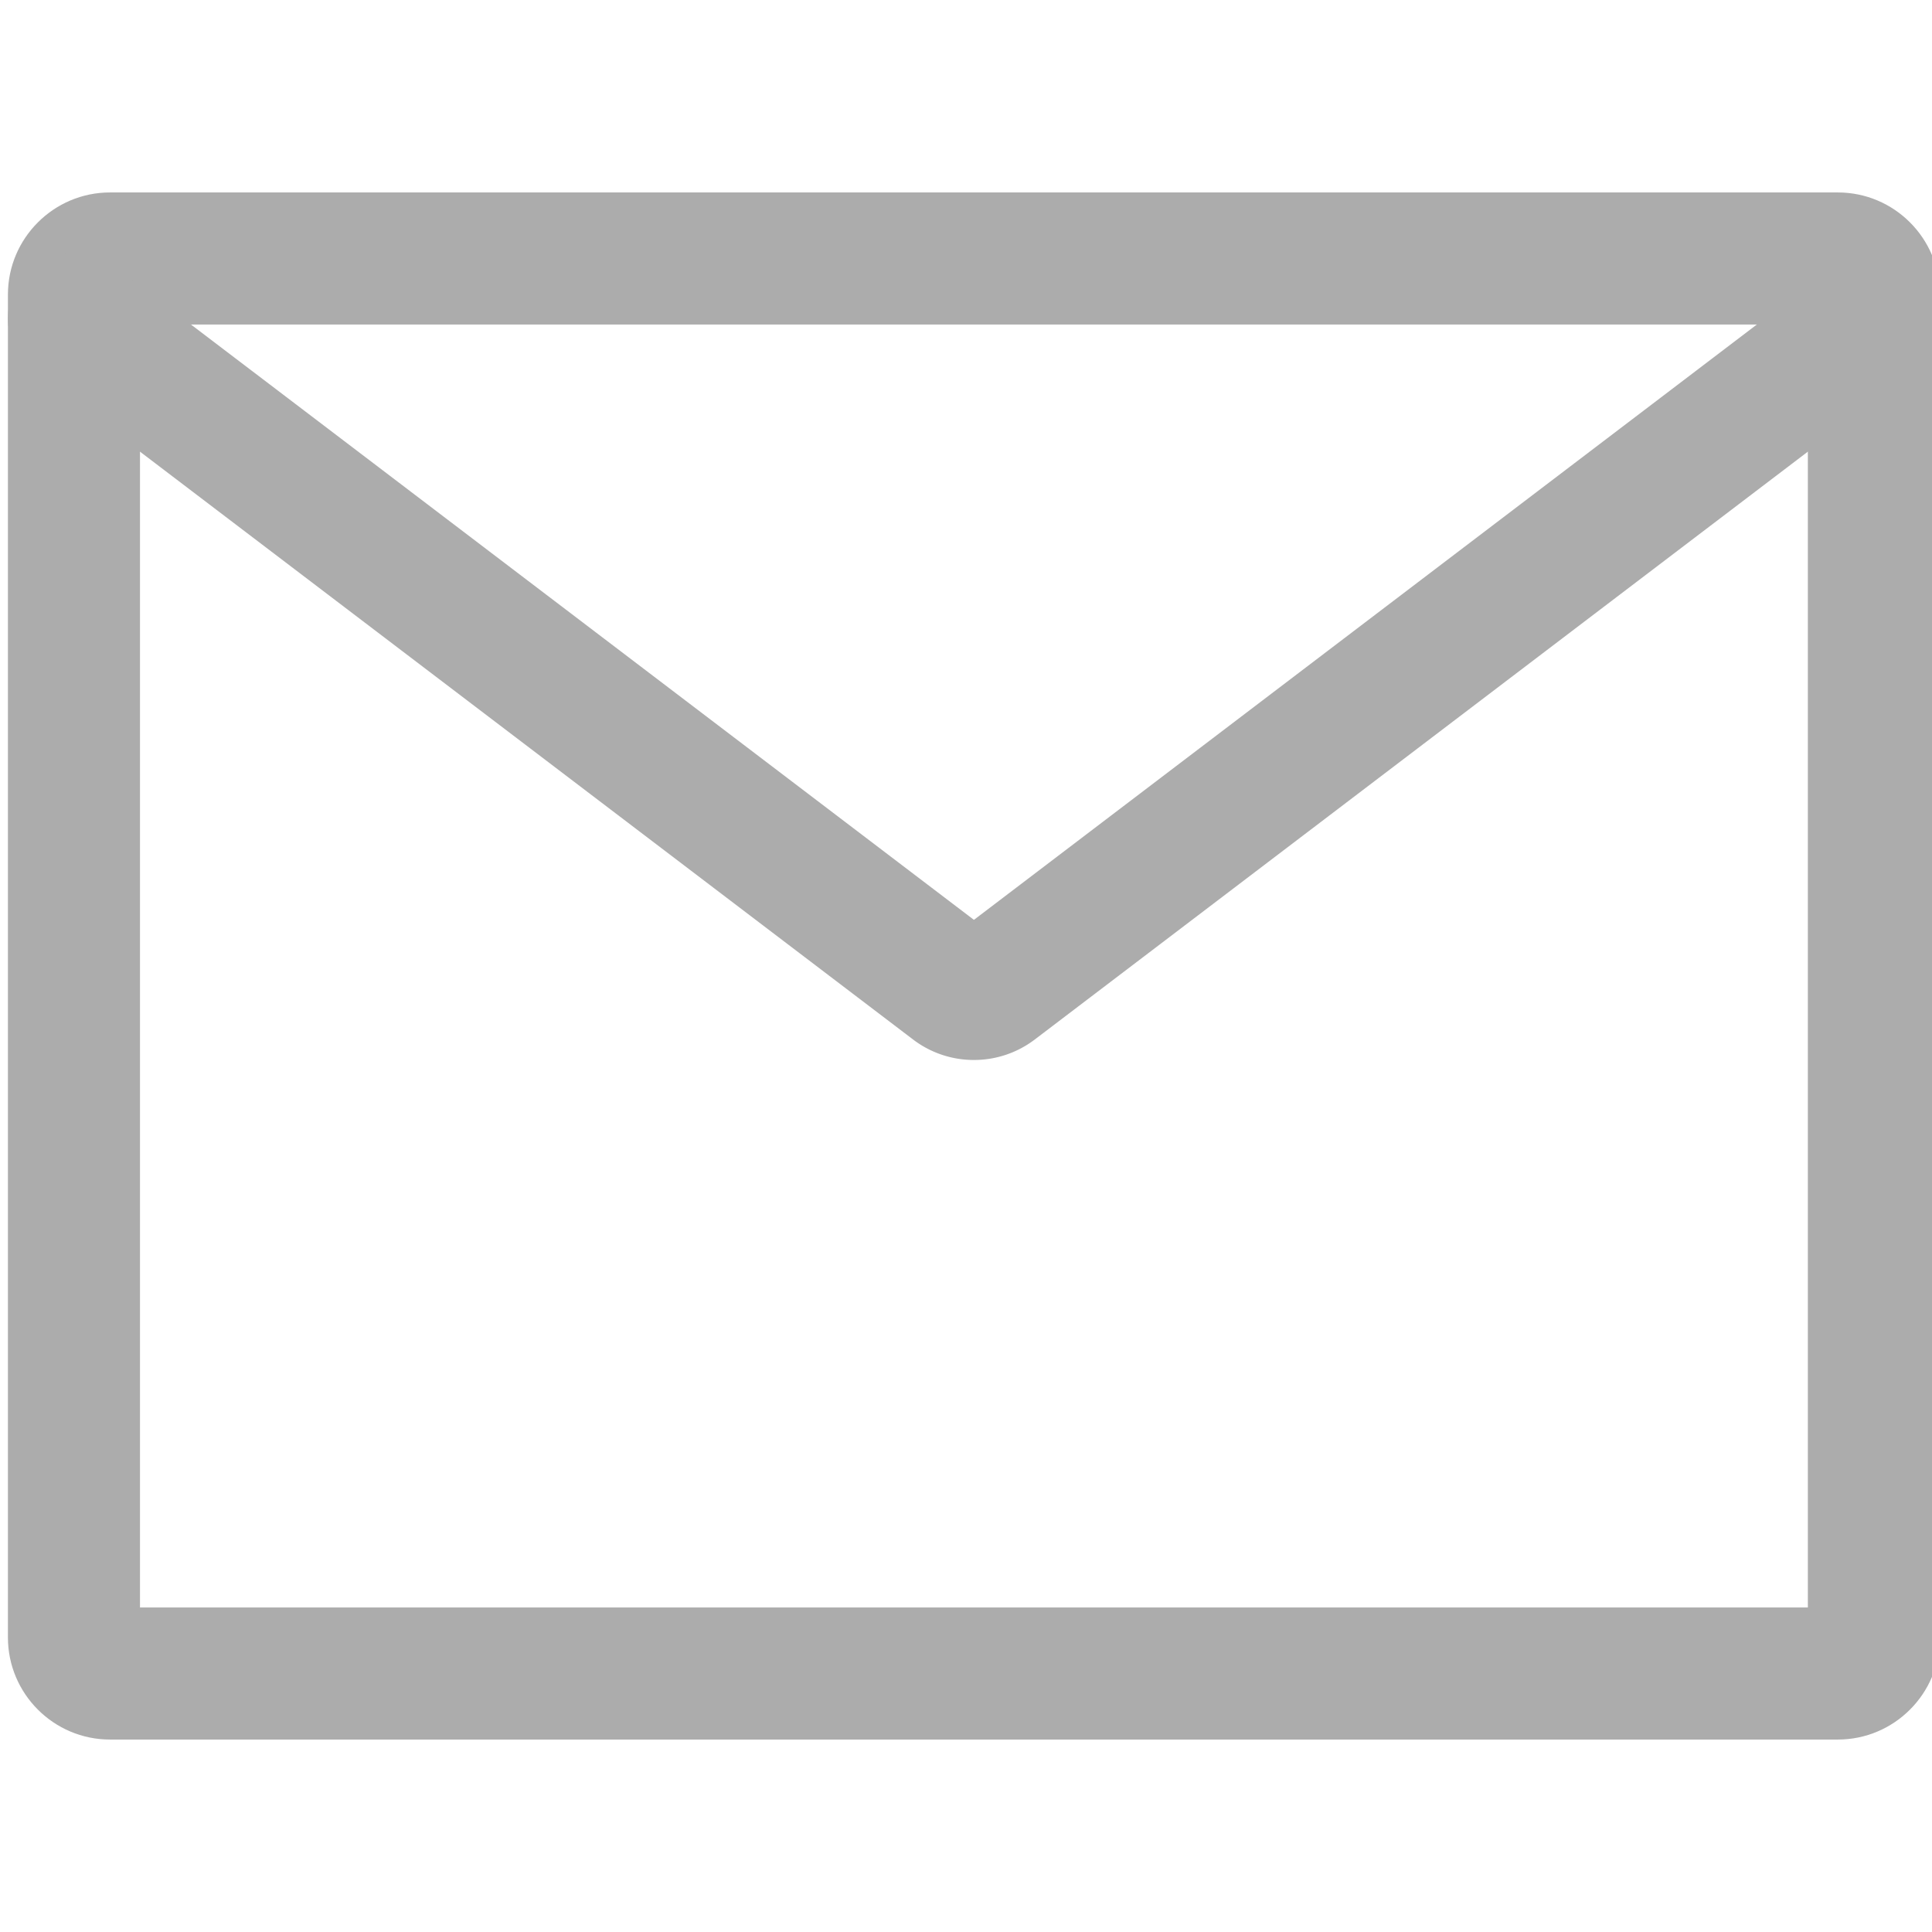
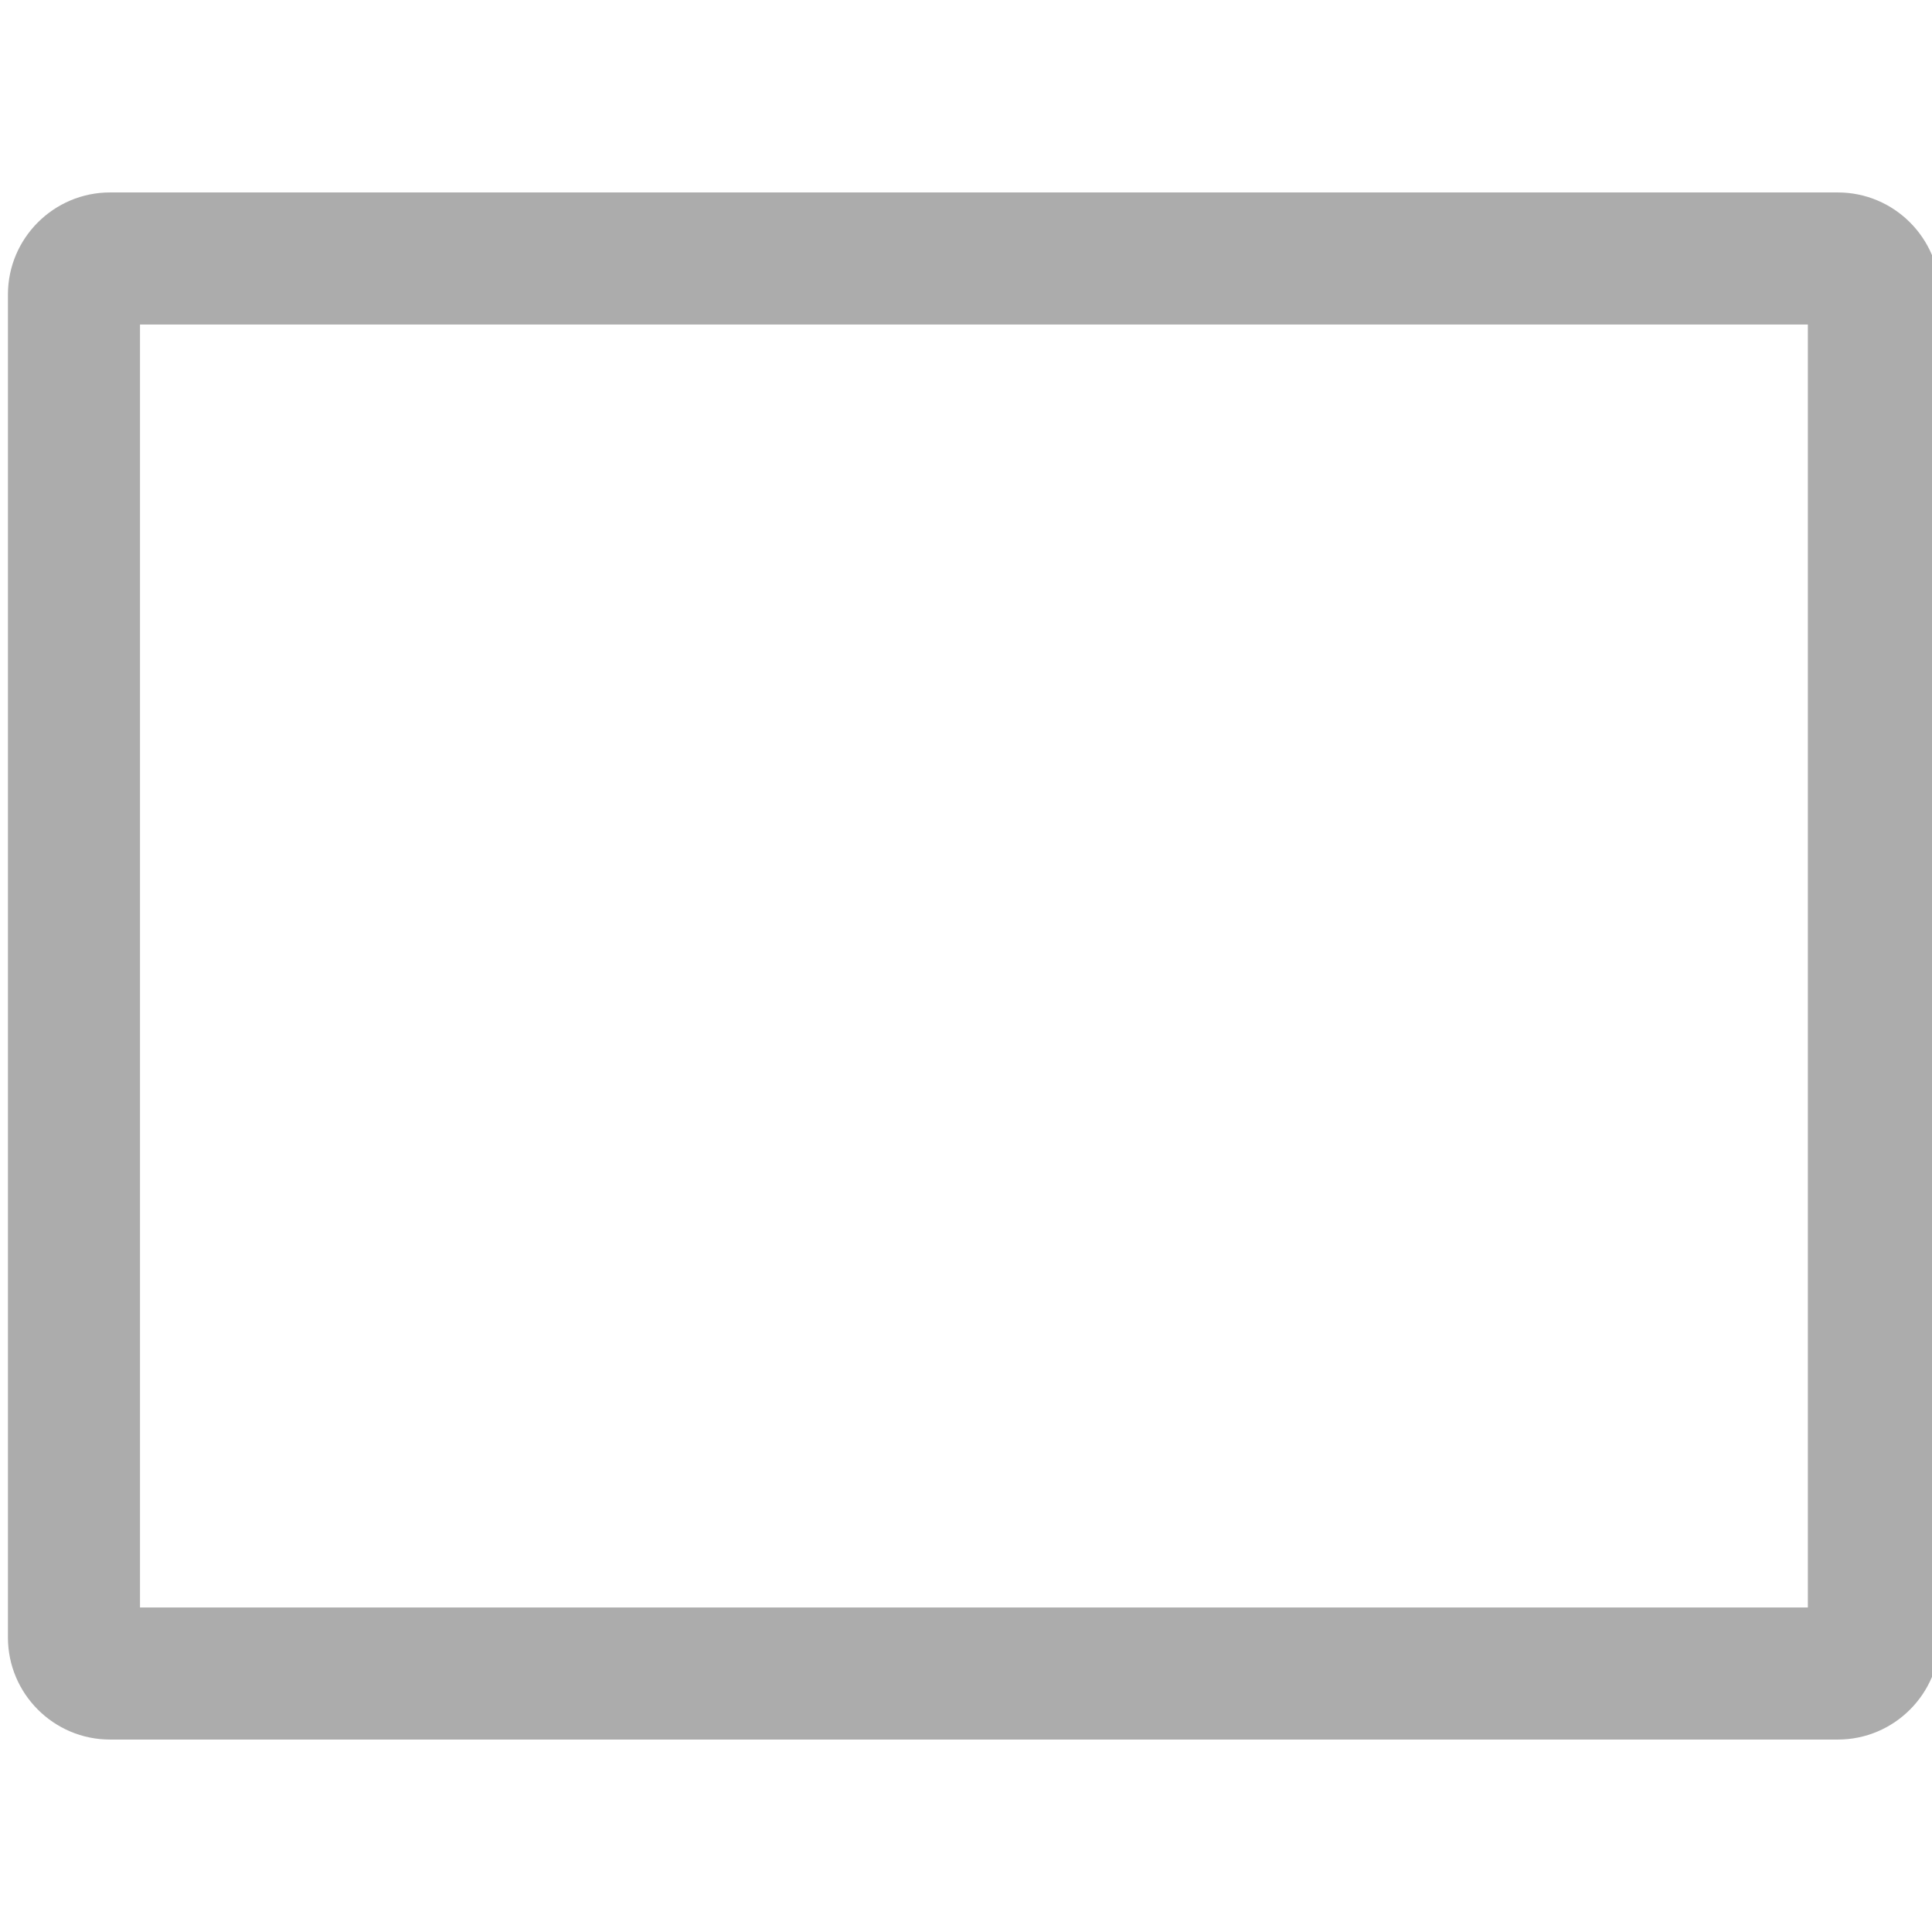
<svg xmlns="http://www.w3.org/2000/svg" viewBox="0 0 512 512" fill="#acacac">
  <path d="M487.037 461H29.161C14.24 461 2.1 448.86 2.1 433.938V78.062C2.1 63.14 14.24 51 29.16 51h457.876C501.96 51 514.1 63.14 514.1 78.062v355.876c0 14.922-12.141 27.062-27.063 27.062ZM37.1 426h442V86h-442v340Z" />
-   <path d="M258.1 280.905A26.558 26.558 0 0 1 242 275.5L9.007 98.334C1.314 92.484-.18 81.505 5.67 73.812c5.85-7.694 16.83-9.187 24.523-3.338L258.1 243.771 486.007 70.474c7.693-5.849 18.672-4.357 24.523 3.338 5.85 7.693 4.356 18.672-3.338 24.522L274.197 275.5a26.572 26.572 0 0 1-16.097 5.405Z" />
</svg>